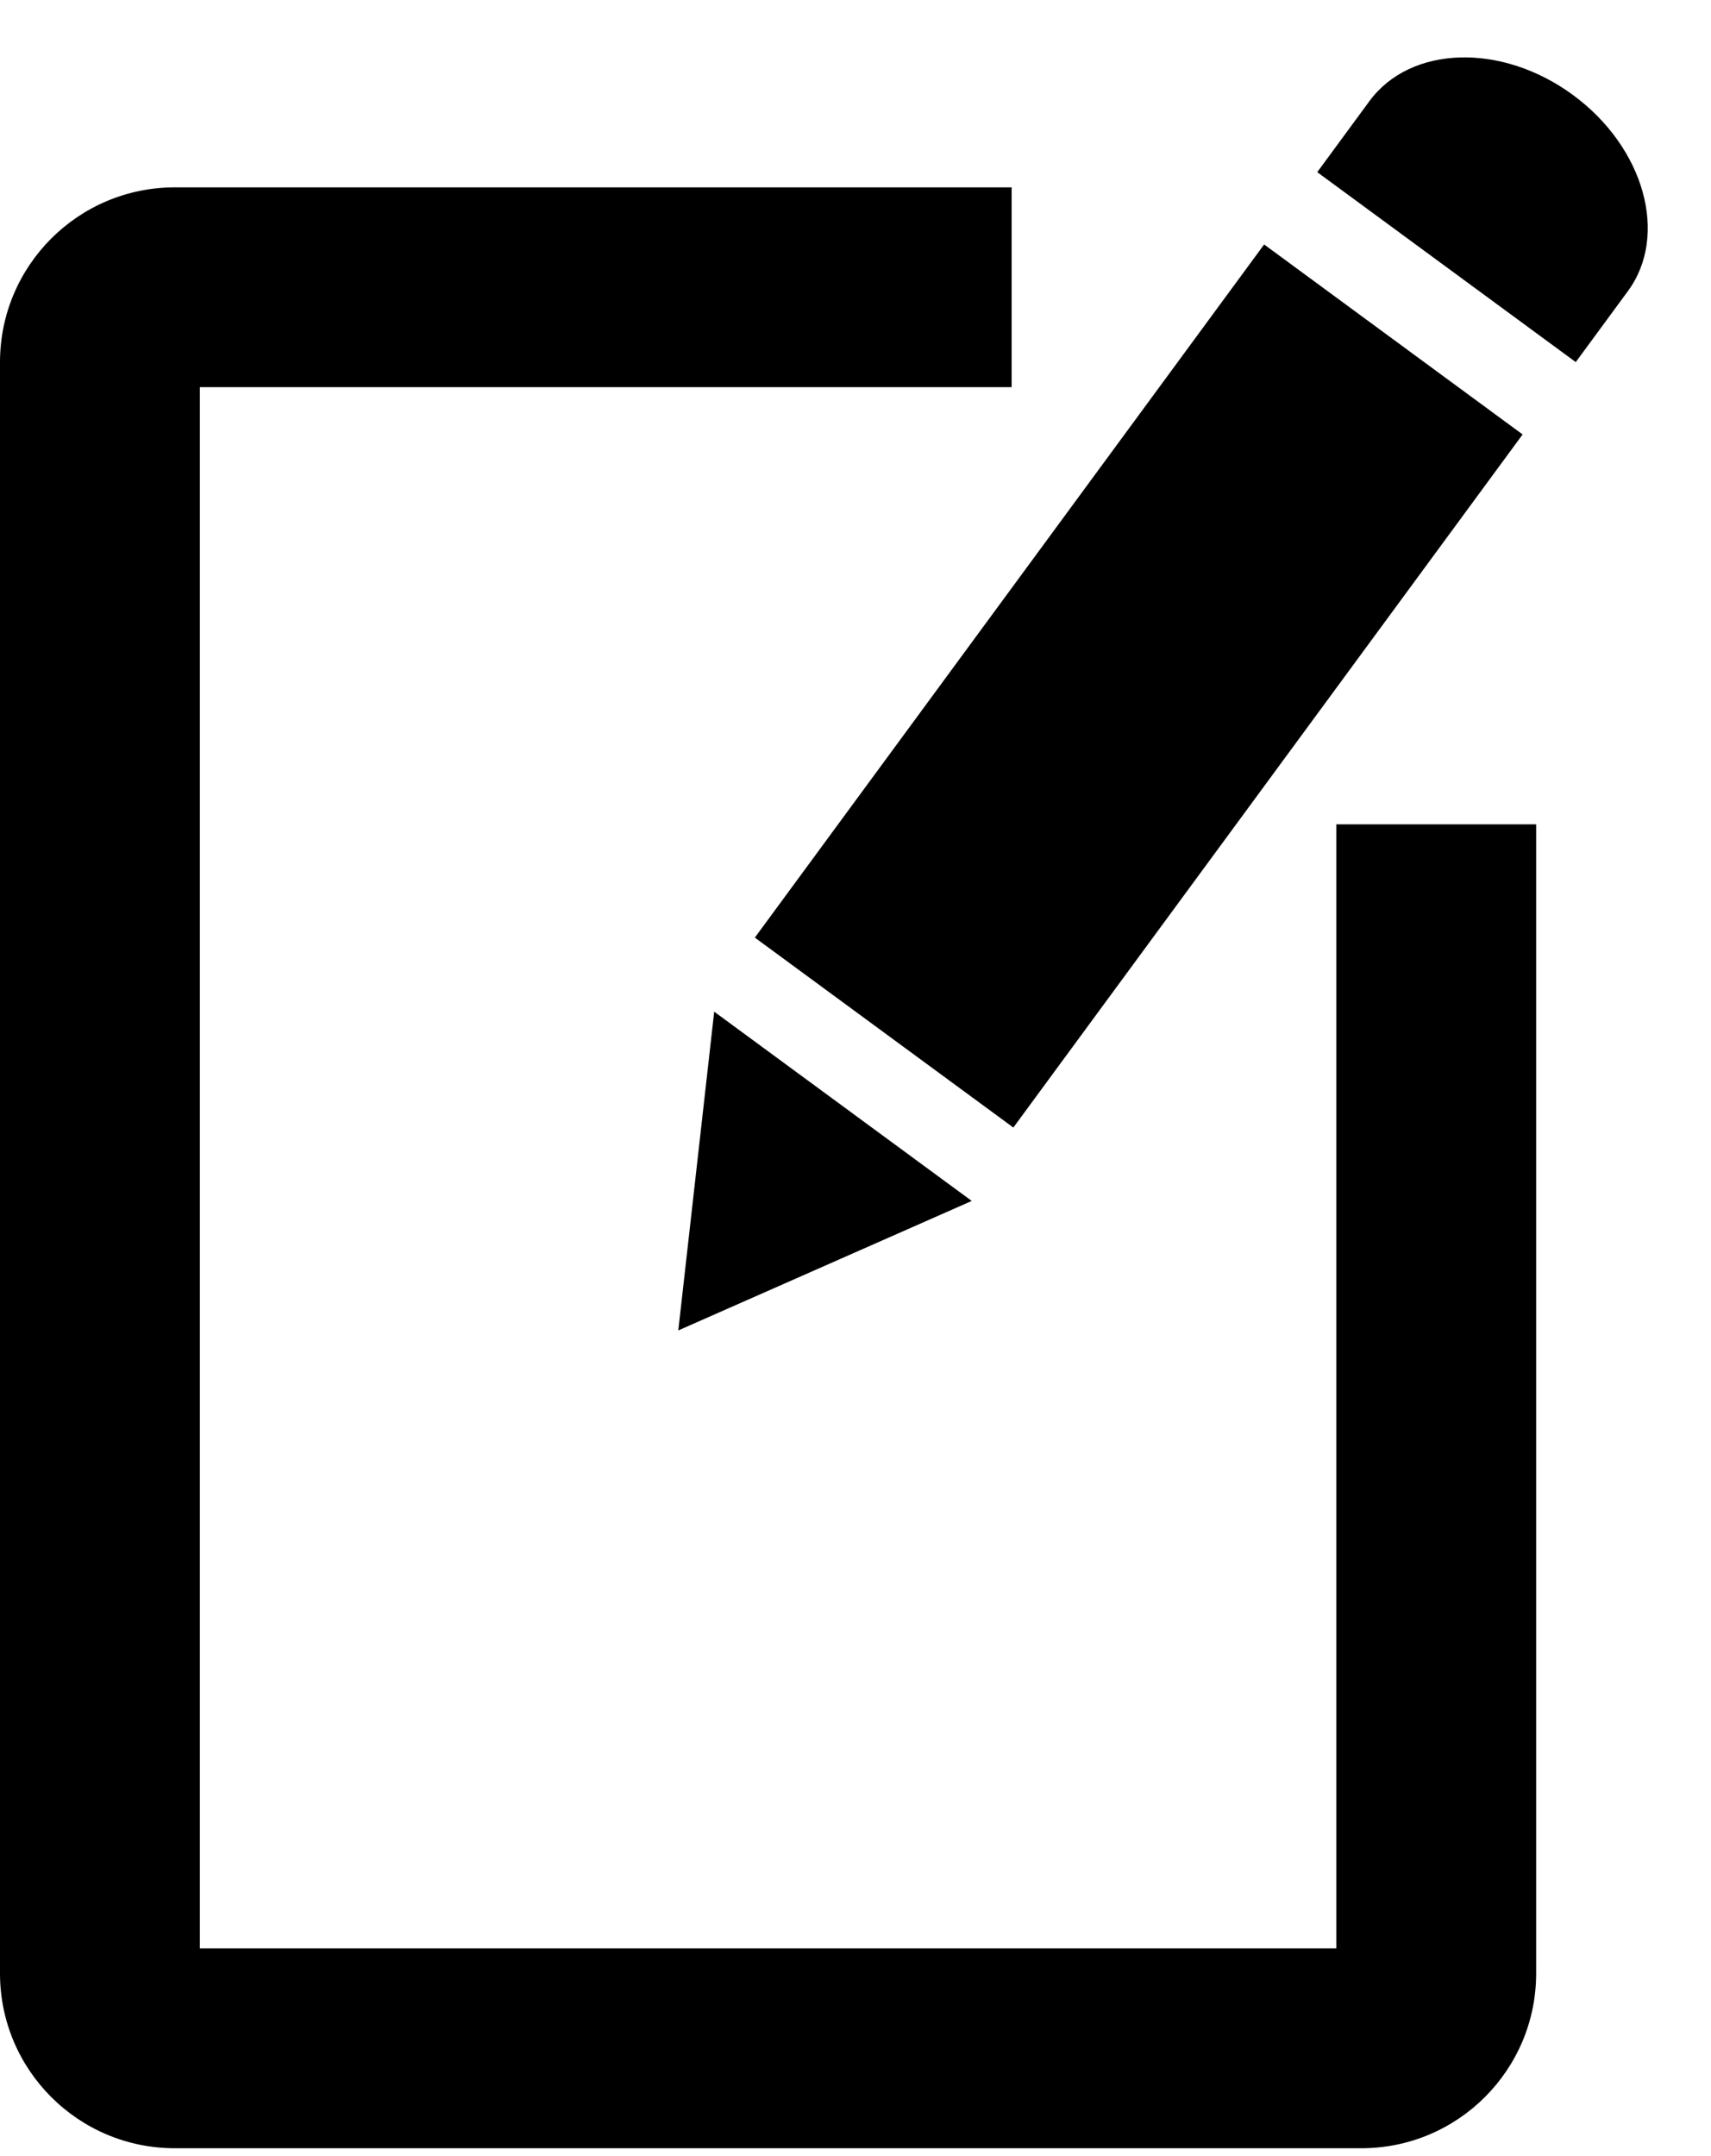
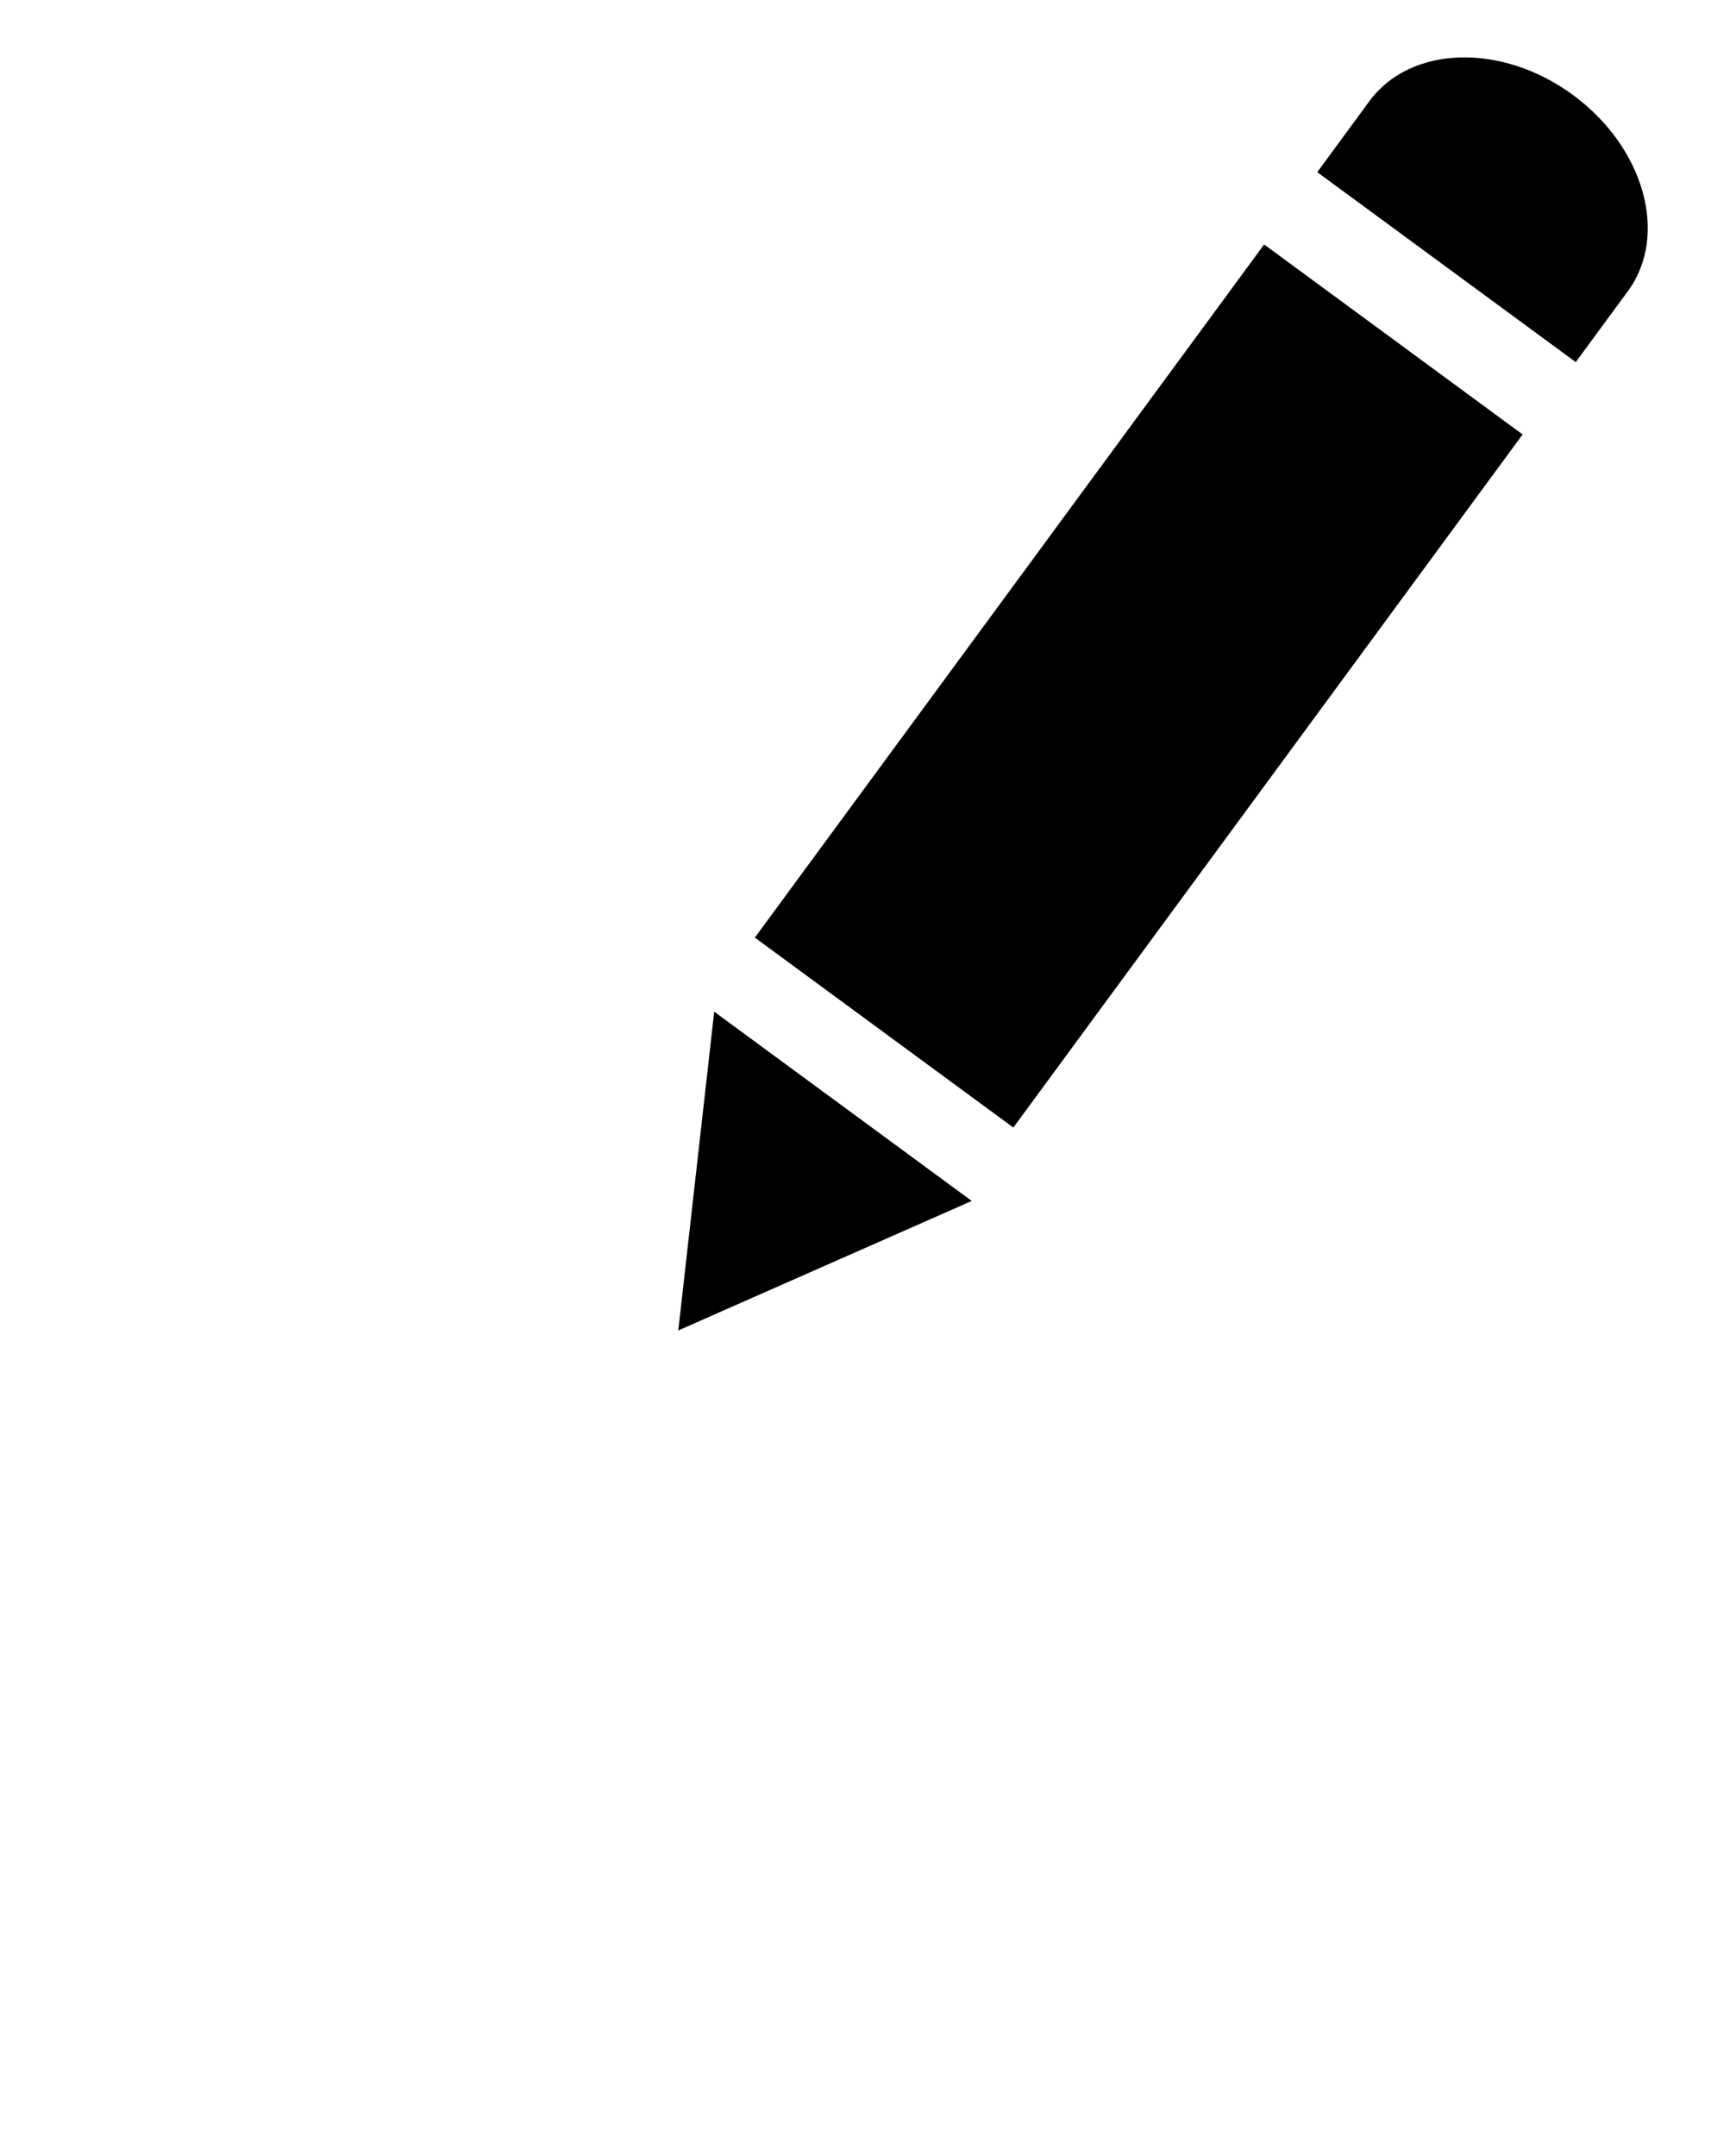
<svg xmlns="http://www.w3.org/2000/svg" width="100" height="126" fill="none">
  <g clip-path="url(#a)" fill="#000">
    <path d="m39.643 77.753 17.151-7.568-15.052-11.061-2.099 18.63ZM59.225 65.896 44.117 54.795l29.765-40.508L88.99 25.39 59.225 65.896ZM95.142 17.016c2.4-3.266.963-8.4-3.209-11.465-4.172-3.066-9.5-2.903-11.9.364l-3.046 4.146 15.108 11.101 3.047-4.146Z" />
-     <path fill-rule="evenodd" clip-rule="evenodd" d="M59.124 10.949H10.22C4.575 10.949 0 15.524 0 21.168v94.16c0 5.644 4.575 10.219 10.219 10.219h69.343c5.644 0 10.219-4.575 10.219-10.219V48.175H78.102v65.693H11.68v-91.24h47.445v-11.68Z" />
  </g>
  <defs>
    <clipPath id="a">
      <path fill="#fff" d="M0 0h100v125.547H0z" />
    </clipPath>
  </defs>
</svg>